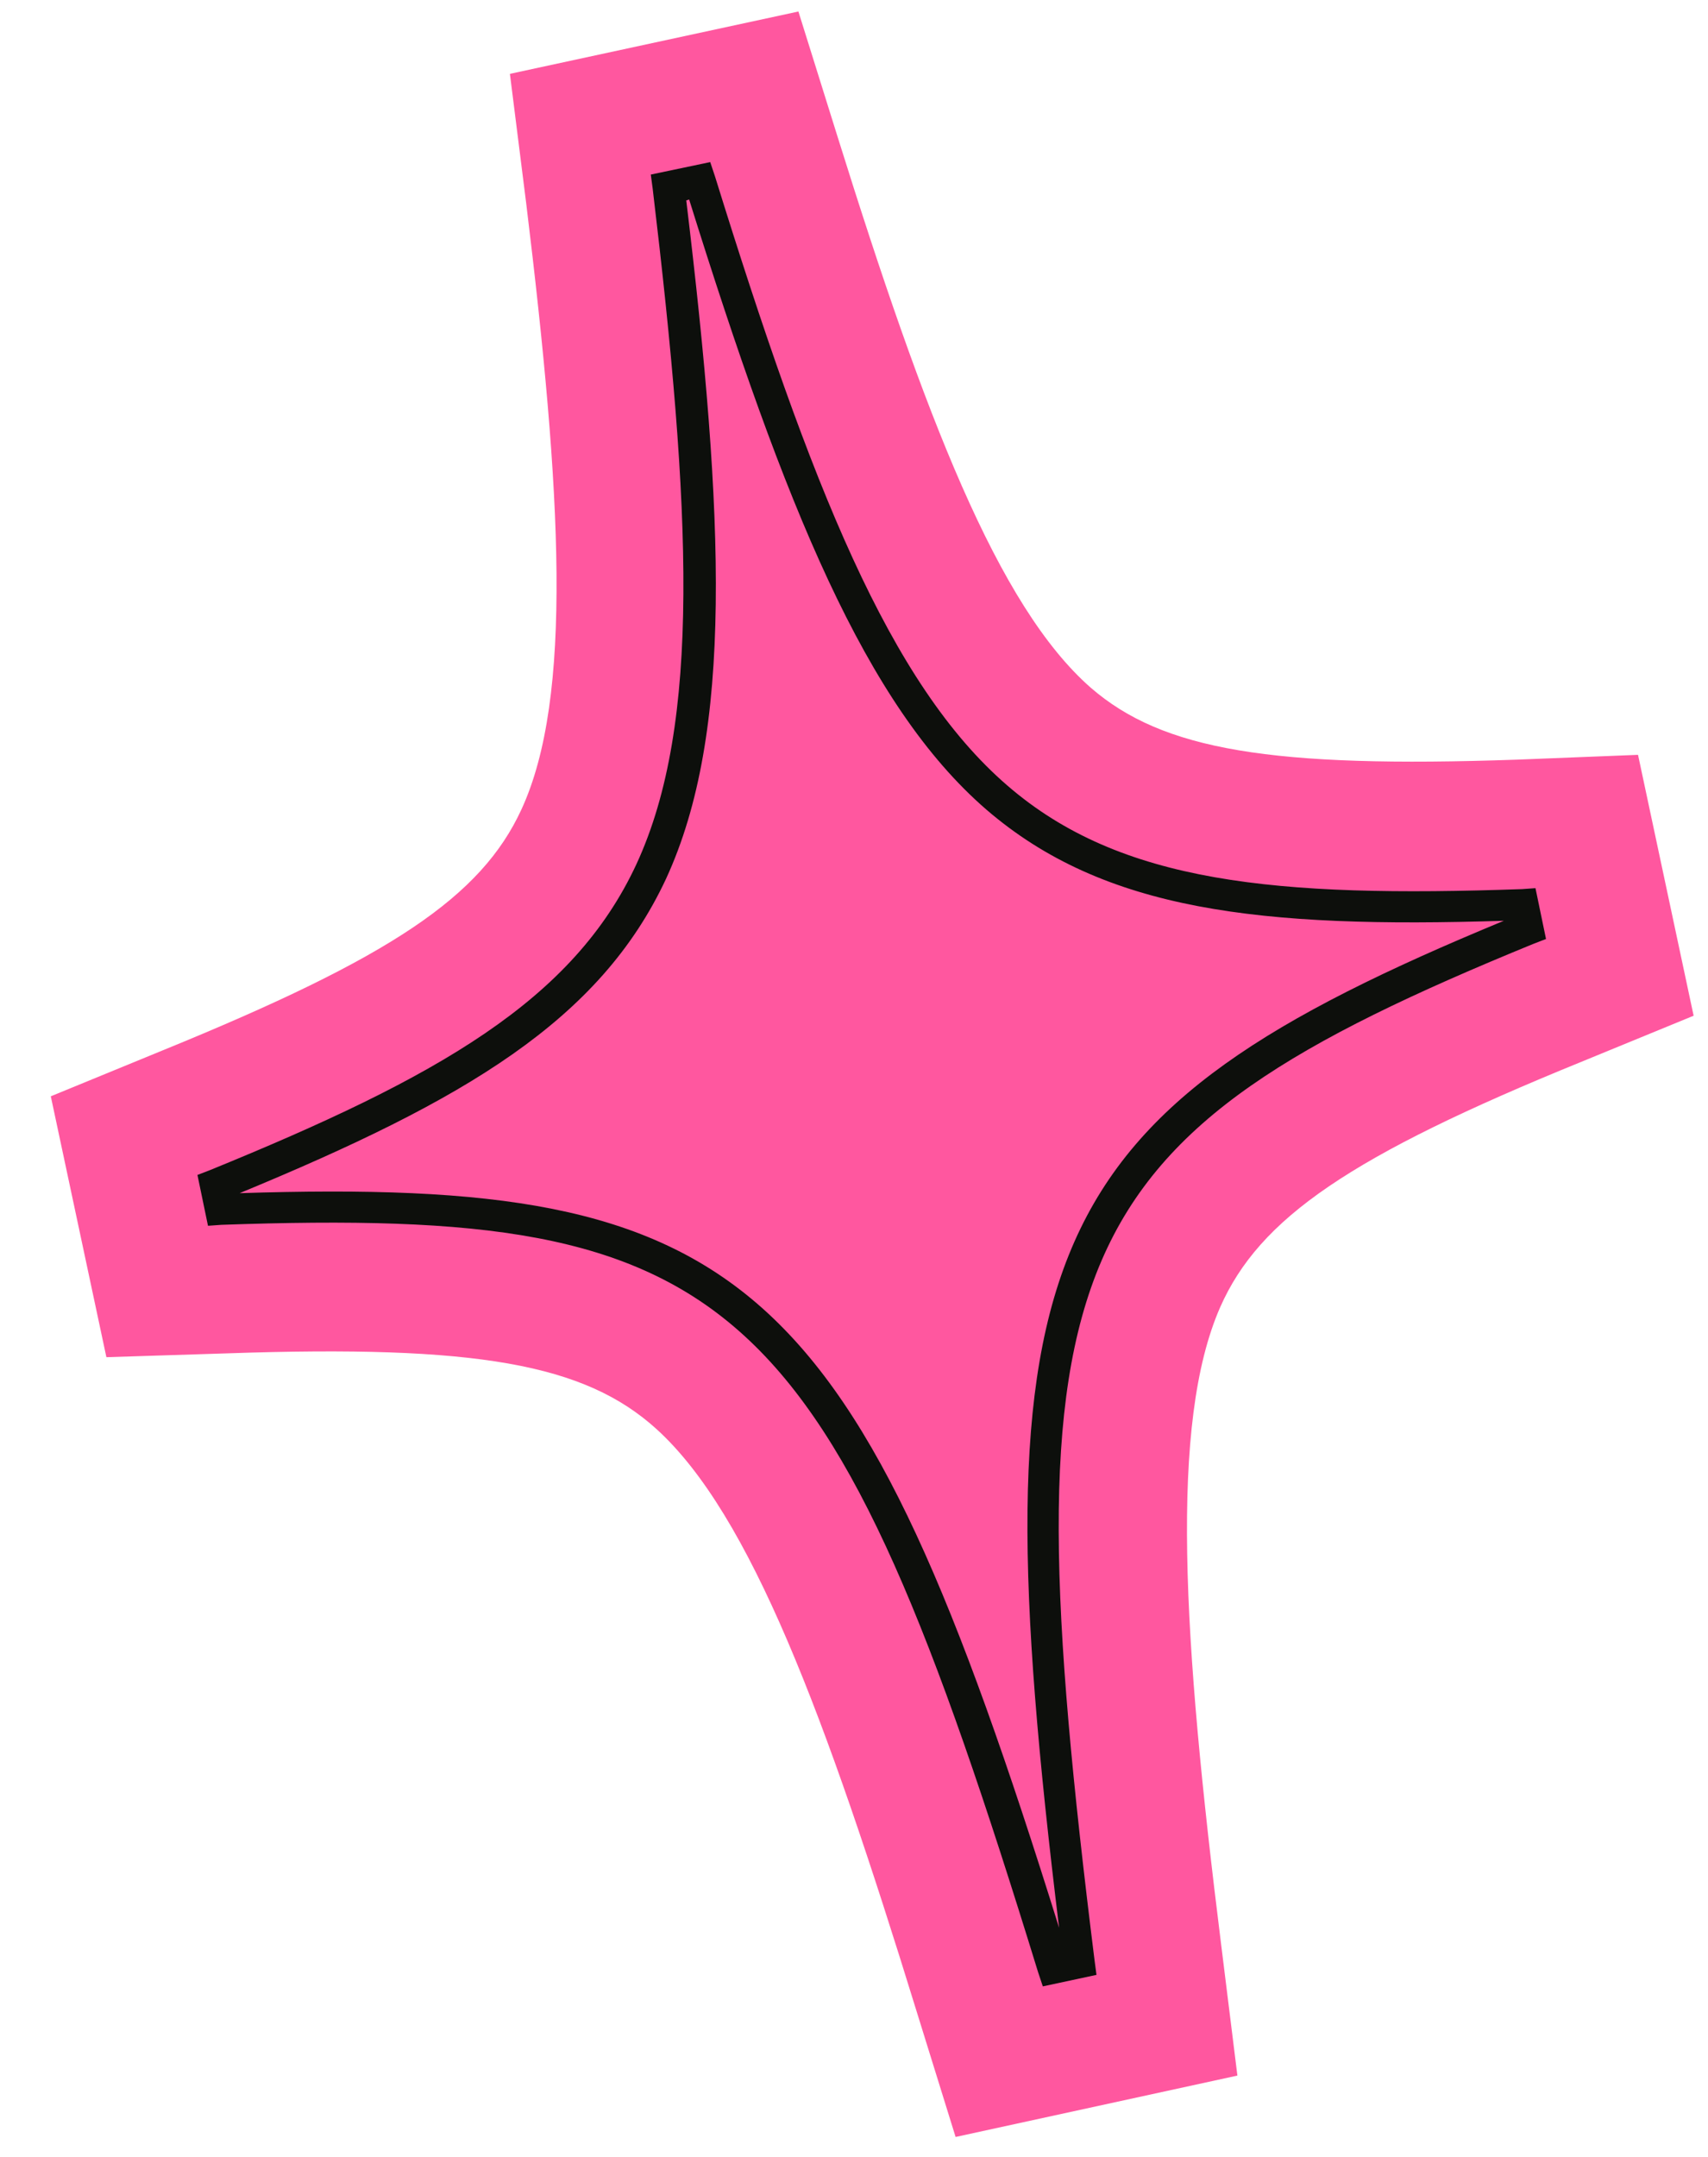
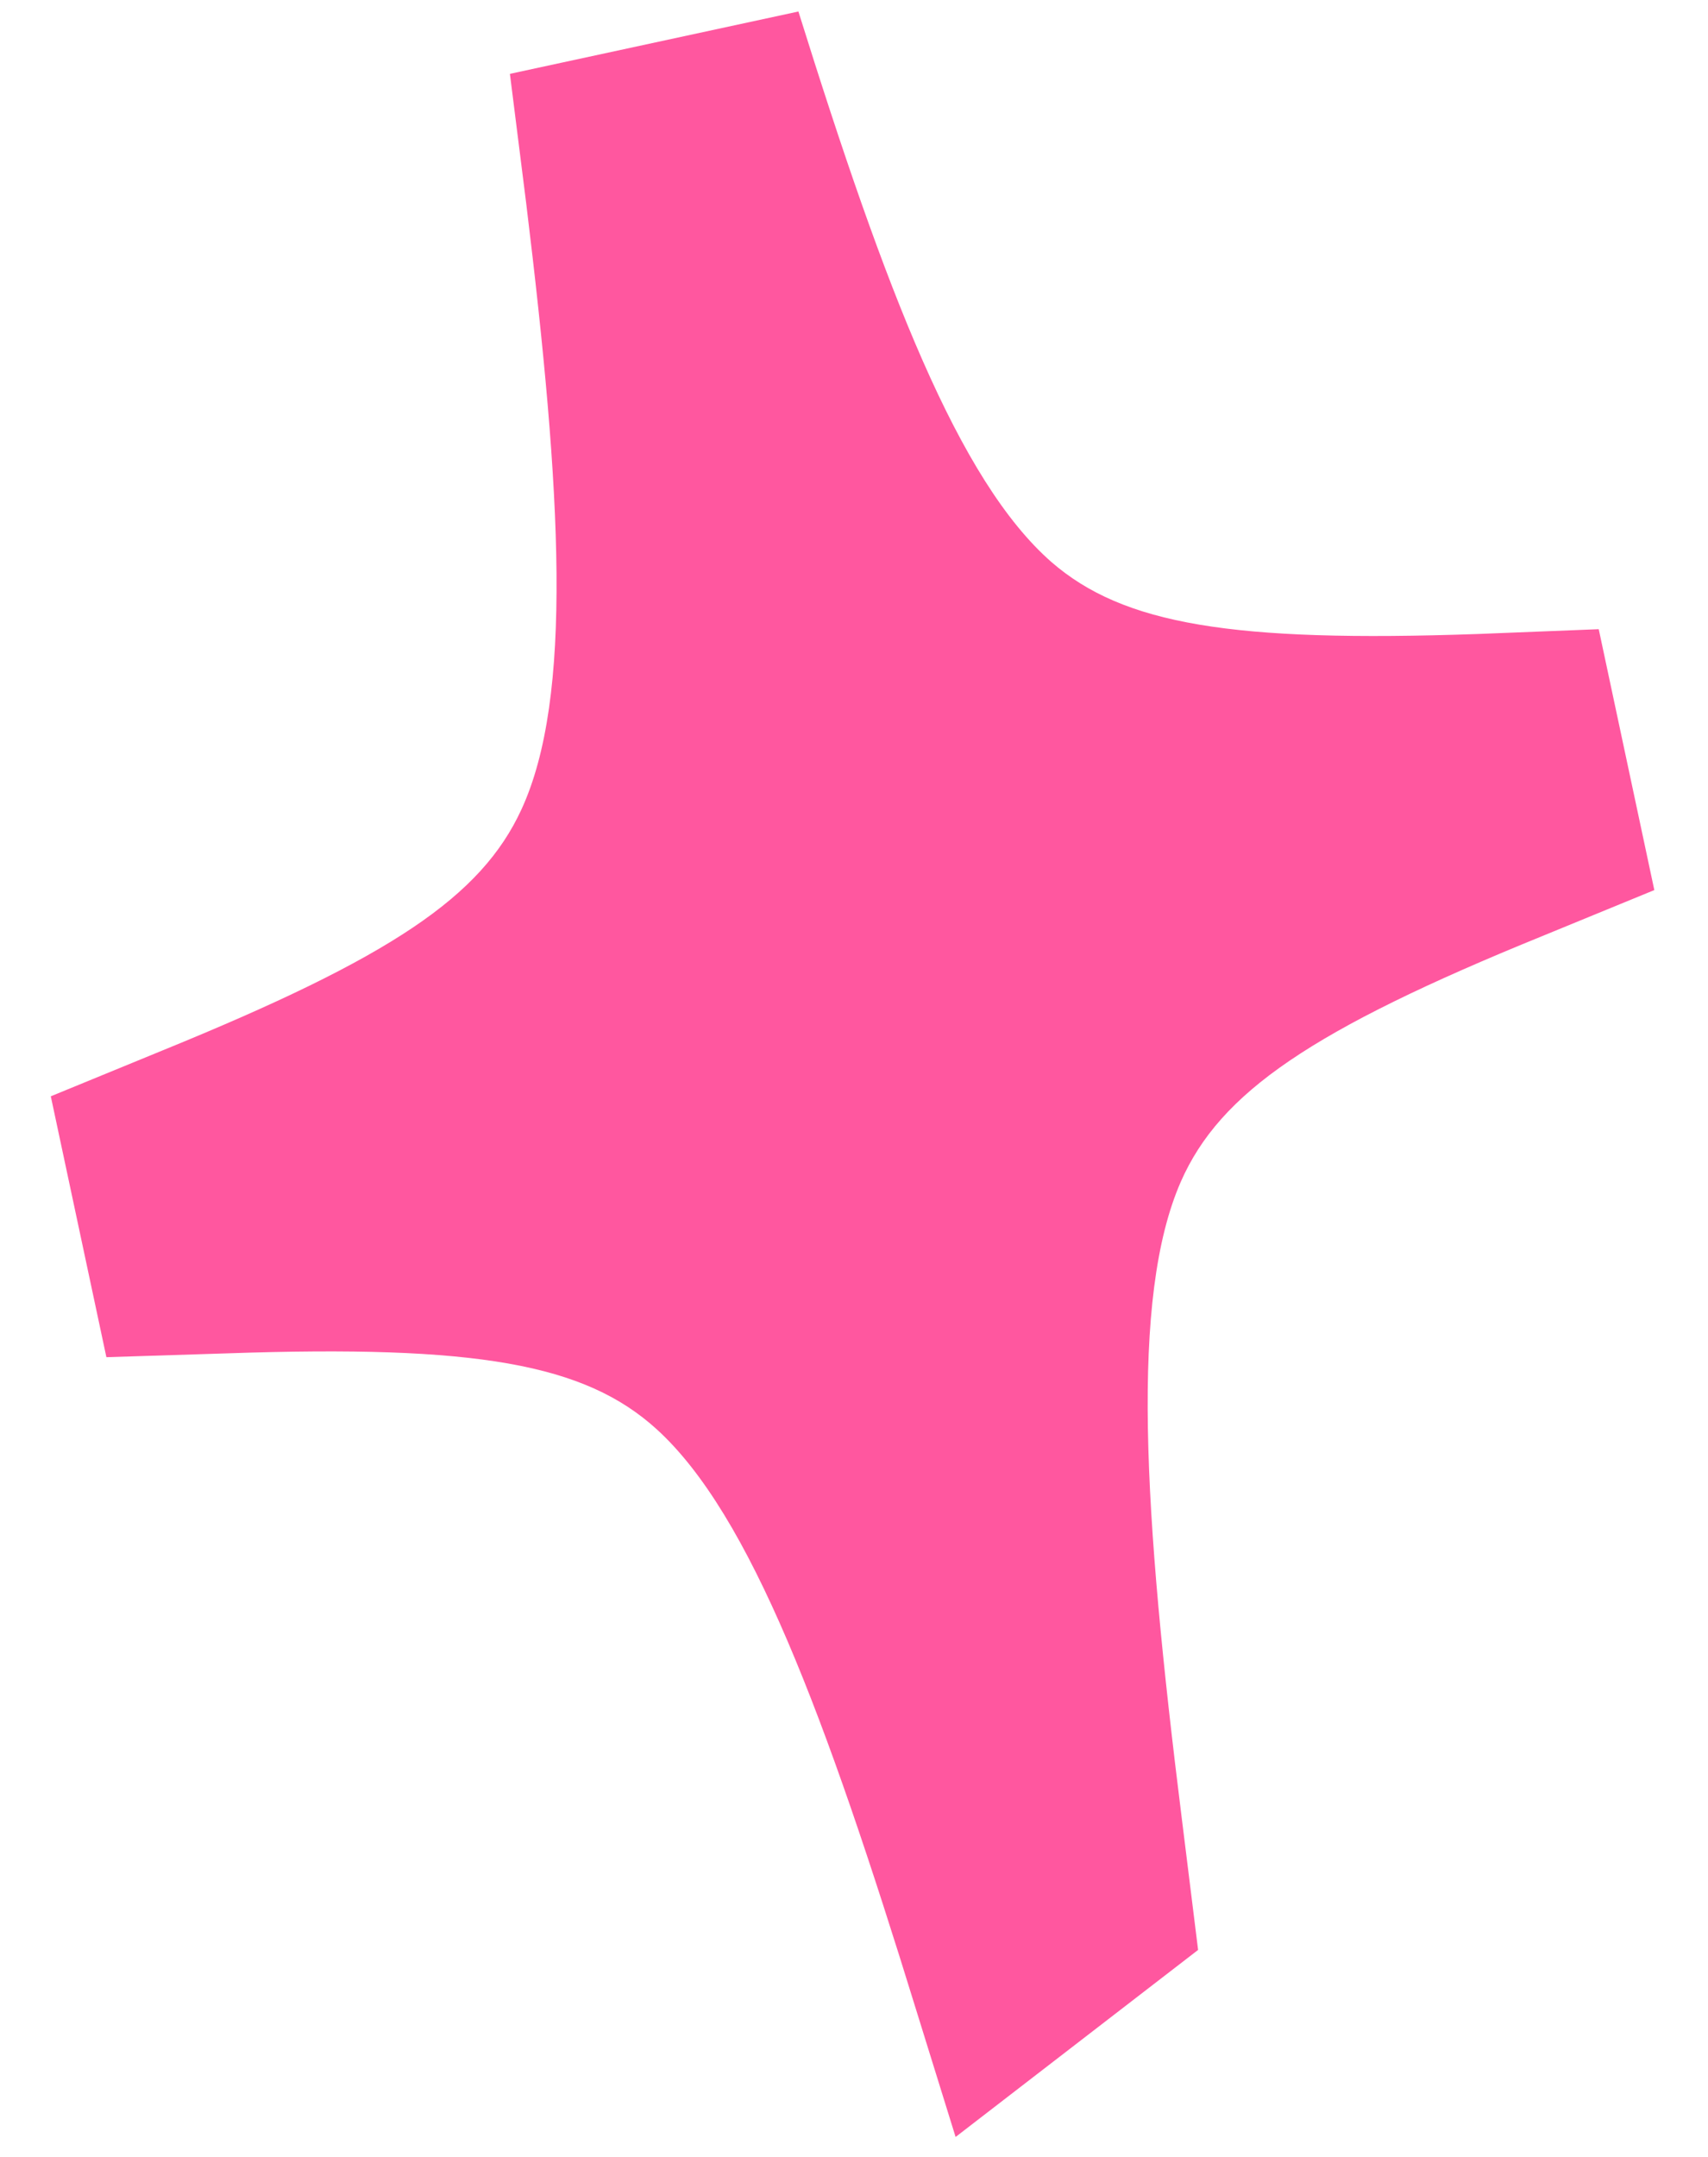
<svg xmlns="http://www.w3.org/2000/svg" version="1.1" id="Layer_1" x="0px" y="0px" viewBox="0 0 178.2 224.9" style="enable-background:new 0 0 178.2 224.9;" xml:space="preserve">
  <style type="text/css">
	.st0{fill:#FF579F;}
	.st1{fill:#0D0F0C;}
</style>
  <g>
-     <path class="st0" d="M99.7,222.8l-4.1-13.2c-9.5-30.8-17.3-51.7-27.1-60.6c-7.5-6.8-18.8-8.8-44.8-7.9l-12.6,0.4l-5.8-27.2   l11.7-4.8c23.8-9.7,33.2-16,37.4-25.1c5.4-11.7,4.2-32.9,0.5-63.2L53.2,7.7l30.1-6.5l4.1,13.1c9.1,29.1,16.7,48.9,26.4,57.4   c7.5,6.5,18.8,8.4,44.5,7.5l12.6-0.5l5.8,27.2l-11.7,4.8c-24.1,9.8-33.6,16.3-37.7,25.6c-5.3,12.1-3.9,34.4,0.1,66.4l1.7,13.7   L99.7,222.8z" />
+     <path class="st0" d="M99.7,222.8l-4.1-13.2c-9.5-30.8-17.3-51.7-27.1-60.6c-7.5-6.8-18.8-8.8-44.8-7.9l-12.6,0.4l-5.8-27.2   l11.7-4.8c23.8-9.7,33.2-16,37.4-25.1c5.4-11.7,4.2-32.9,0.5-63.2L53.2,7.7l30.1-6.5c9.1,29.1,16.7,48.9,26.4,57.4   c7.5,6.5,18.8,8.4,44.5,7.5l12.6-0.5l5.8,27.2l-11.7,4.8c-24.1,9.8-33.6,16.3-37.7,25.6c-5.3,12.1-3.9,34.4,0.1,66.4l1.7,13.7   L99.7,222.8z" />
    <g>
-       <path class="st1" d="M114.4,205.9l-5.6,1.2l-0.5-1.5c-21.9-71.1-31.4-79.8-85.2-77.9l-1.4,0.1l-1.1-5.3l1.3-0.5    c23.8-9.7,37.9-17.7,44.5-31.9c6.8-14.7,5.7-36.9,1.7-70.4l-0.2-1.5l6.2-1.3l0.5,1.5c10,32.2,18.2,52.9,30.5,63.5    c11.8,10.2,28,11.7,53.7,10.8l1.4-0.1l1.1,5.3l-1.3,0.5c-49.9,20.4-55,32.3-45.8,106L114.4,205.9z M25,124.4    c52.9-1.7,64.2,8.3,85.5,76.6C101.8,130,108,116.2,156.9,96c-25.4,0.8-41.7-1-54-11.6c-12.6-10.9-21-31.6-31-63.6l-0.3,0.1    c4,33.2,4.9,55.5-2.1,70.7C62.6,106.4,48.5,114.7,25,124.4z" />
-     </g>
+       </g>
  </g>
</svg>